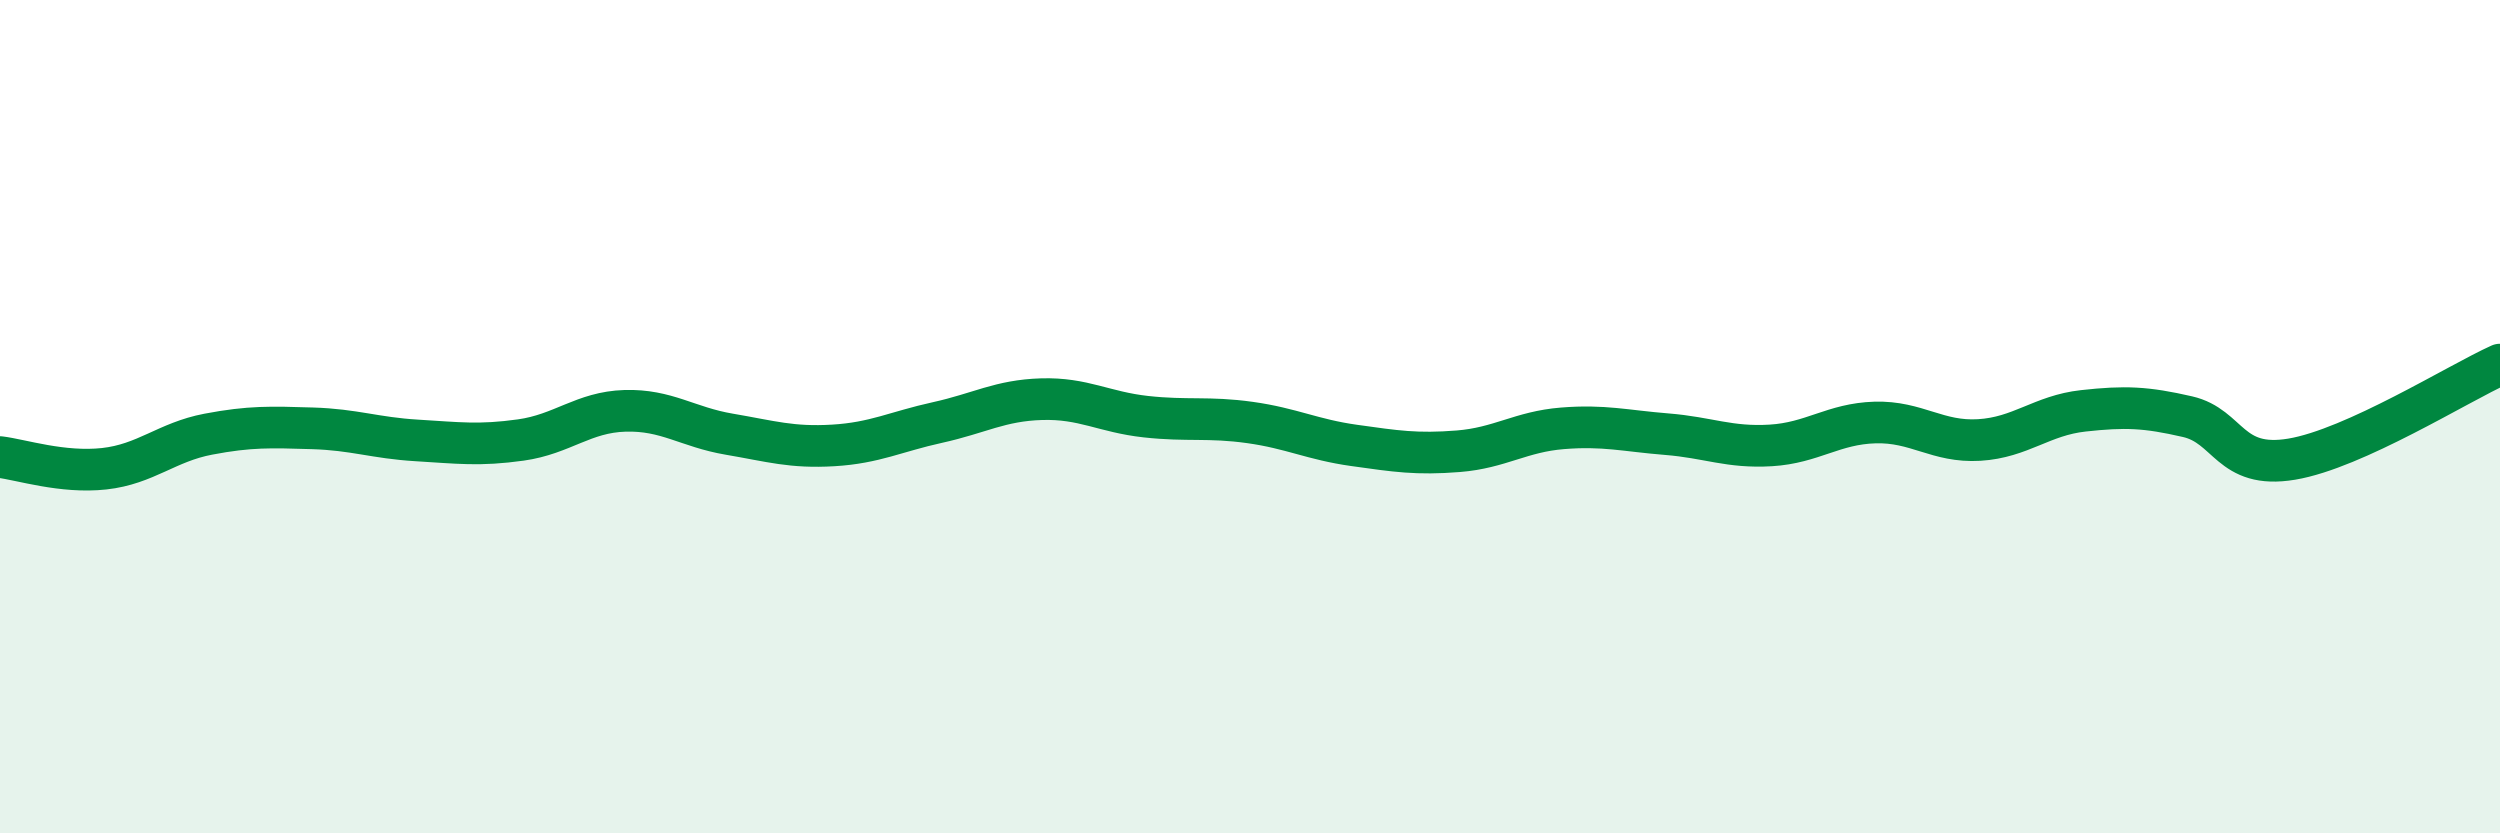
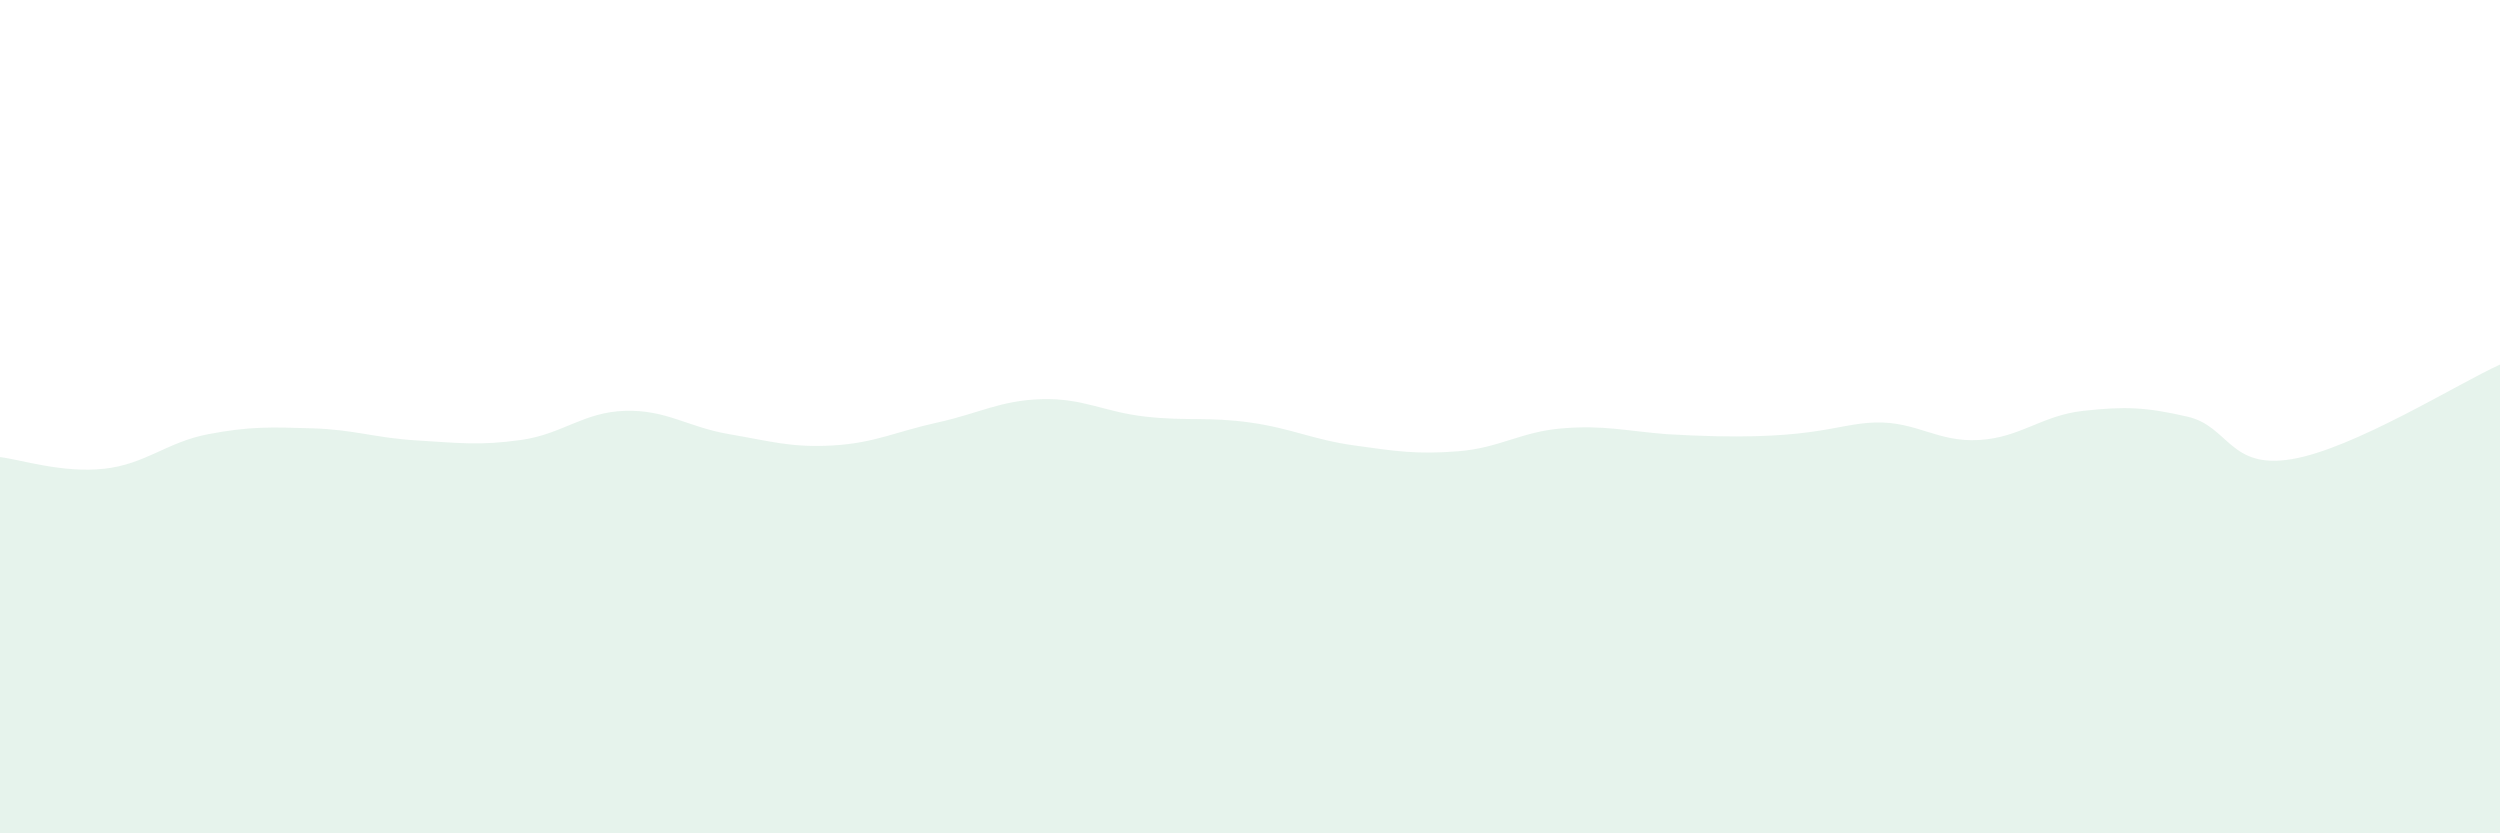
<svg xmlns="http://www.w3.org/2000/svg" width="60" height="20" viewBox="0 0 60 20">
-   <path d="M 0,10.97 C 0.5,11.03 1.5,11.36 2.5,11.25 C 3.5,11.14 4,10.61 5,10.42 C 6,10.23 6.5,10.25 7.5,10.28 C 8.5,10.31 9,10.51 10,10.57 C 11,10.63 11.5,10.7 12.5,10.56 C 13.5,10.42 14,9.89 15,9.86 C 16,9.83 16.5,10.25 17.5,10.42 C 18.5,10.59 19,10.75 20,10.69 C 21,10.63 21.5,10.36 22.5,10.14 C 23.5,9.92 24,9.61 25,9.58 C 26,9.55 26.5,9.89 27.5,10 C 28.5,10.11 29,10 30,10.14 C 31,10.28 31.5,10.55 32.5,10.69 C 33.5,10.83 34,10.91 35,10.83 C 36,10.75 36.5,10.36 37.5,10.28 C 38.5,10.2 39,10.34 40,10.42 C 41,10.5 41.5,10.75 42.5,10.69 C 43.5,10.63 44,10.17 45,10.14 C 46,10.11 46.5,10.62 47.5,10.56 C 48.5,10.5 49,9.97 50,9.86 C 51,9.75 51.5,9.77 52.5,10 C 53.5,10.23 53.5,11.27 55,11.02 C 56.5,10.77 59,9.2 60,8.75L60 20L0 20Z" fill="#008740" opacity="0.1" stroke-linecap="round" stroke-linejoin="round" />
-   <path d="M 0,10.97 C 0.5,11.03 1.5,11.36 2.5,11.25 C 3.5,11.14 4,10.61 5,10.42 C 6,10.23 6.5,10.25 7.5,10.28 C 8.5,10.31 9,10.51 10,10.57 C 11,10.63 11.5,10.7 12.5,10.56 C 13.5,10.42 14,9.89 15,9.86 C 16,9.83 16.5,10.25 17.5,10.42 C 18.5,10.59 19,10.75 20,10.69 C 21,10.63 21.5,10.36 22.5,10.14 C 23.5,9.92 24,9.61 25,9.58 C 26,9.55 26.5,9.89 27.5,10 C 28.5,10.11 29,10 30,10.14 C 31,10.28 31.5,10.55 32.5,10.69 C 33.5,10.83 34,10.91 35,10.83 C 36,10.75 36.5,10.36 37.5,10.28 C 38.5,10.2 39,10.34 40,10.42 C 41,10.5 41.5,10.75 42.5,10.69 C 43.5,10.63 44,10.17 45,10.14 C 46,10.11 46.5,10.62 47.5,10.56 C 48.5,10.5 49,9.97 50,9.86 C 51,9.75 51.5,9.77 52.5,10 C 53.5,10.23 53.5,11.27 55,11.02 C 56.5,10.77 59,9.2 60,8.75" stroke="#008740" stroke-width="1" fill="none" stroke-linecap="round" stroke-linejoin="round" />
+   <path d="M 0,10.97 C 0.5,11.03 1.5,11.36 2.5,11.25 C 3.5,11.14 4,10.61 5,10.42 C 6,10.23 6.5,10.25 7.5,10.28 C 8.5,10.31 9,10.51 10,10.57 C 11,10.63 11.5,10.7 12.5,10.56 C 13.5,10.42 14,9.89 15,9.86 C 16,9.83 16.5,10.25 17.5,10.42 C 18.5,10.59 19,10.75 20,10.69 C 21,10.63 21.5,10.36 22.5,10.14 C 23.5,9.92 24,9.61 25,9.58 C 26,9.55 26.5,9.89 27.5,10 C 28.5,10.11 29,10 30,10.14 C 31,10.28 31.5,10.55 32.5,10.69 C 33.5,10.83 34,10.91 35,10.83 C 36,10.75 36.5,10.36 37.5,10.28 C 38.5,10.2 39,10.34 40,10.42 C 43.5,10.63 44,10.17 45,10.14 C 46,10.11 46.5,10.62 47.5,10.56 C 48.5,10.5 49,9.97 50,9.86 C 51,9.75 51.5,9.77 52.5,10 C 53.5,10.23 53.5,11.27 55,11.02 C 56.5,10.77 59,9.2 60,8.75L60 20L0 20Z" fill="#008740" opacity="0.1" stroke-linecap="round" stroke-linejoin="round" />
</svg>